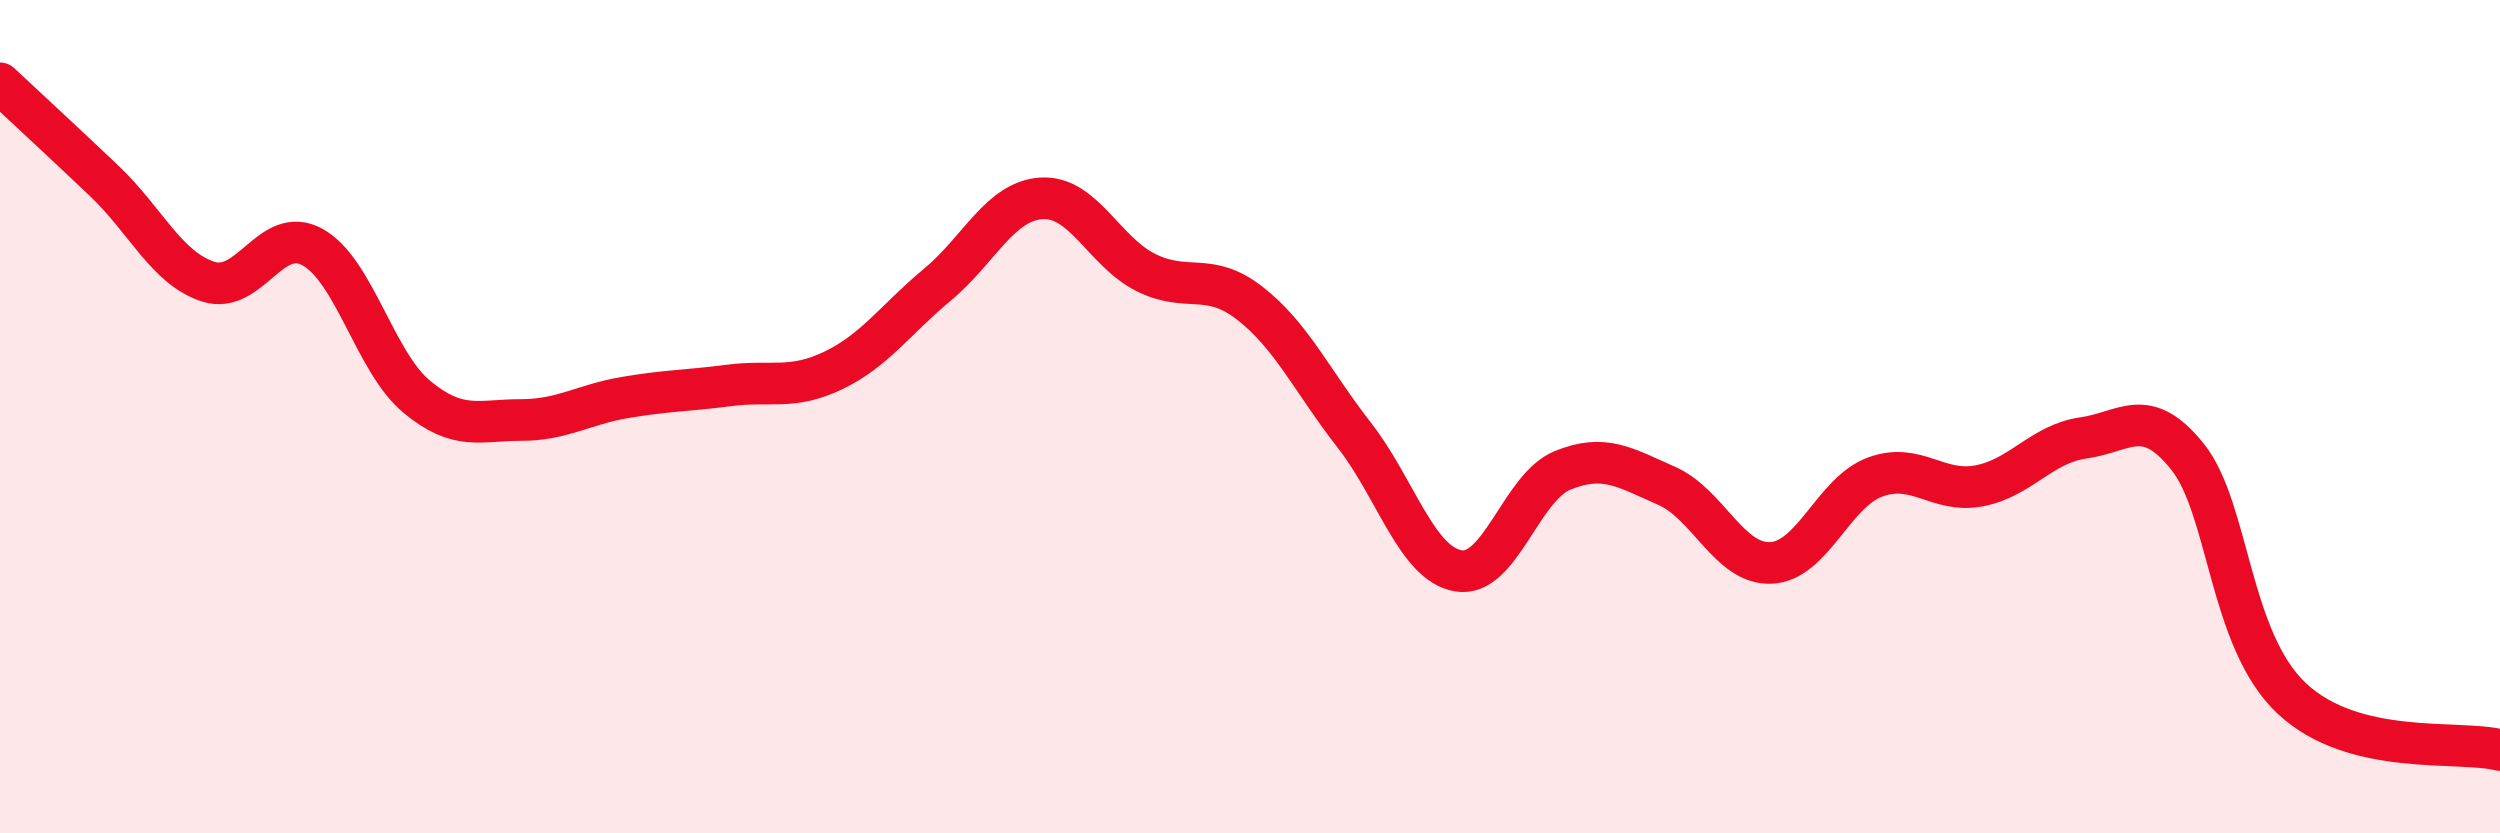
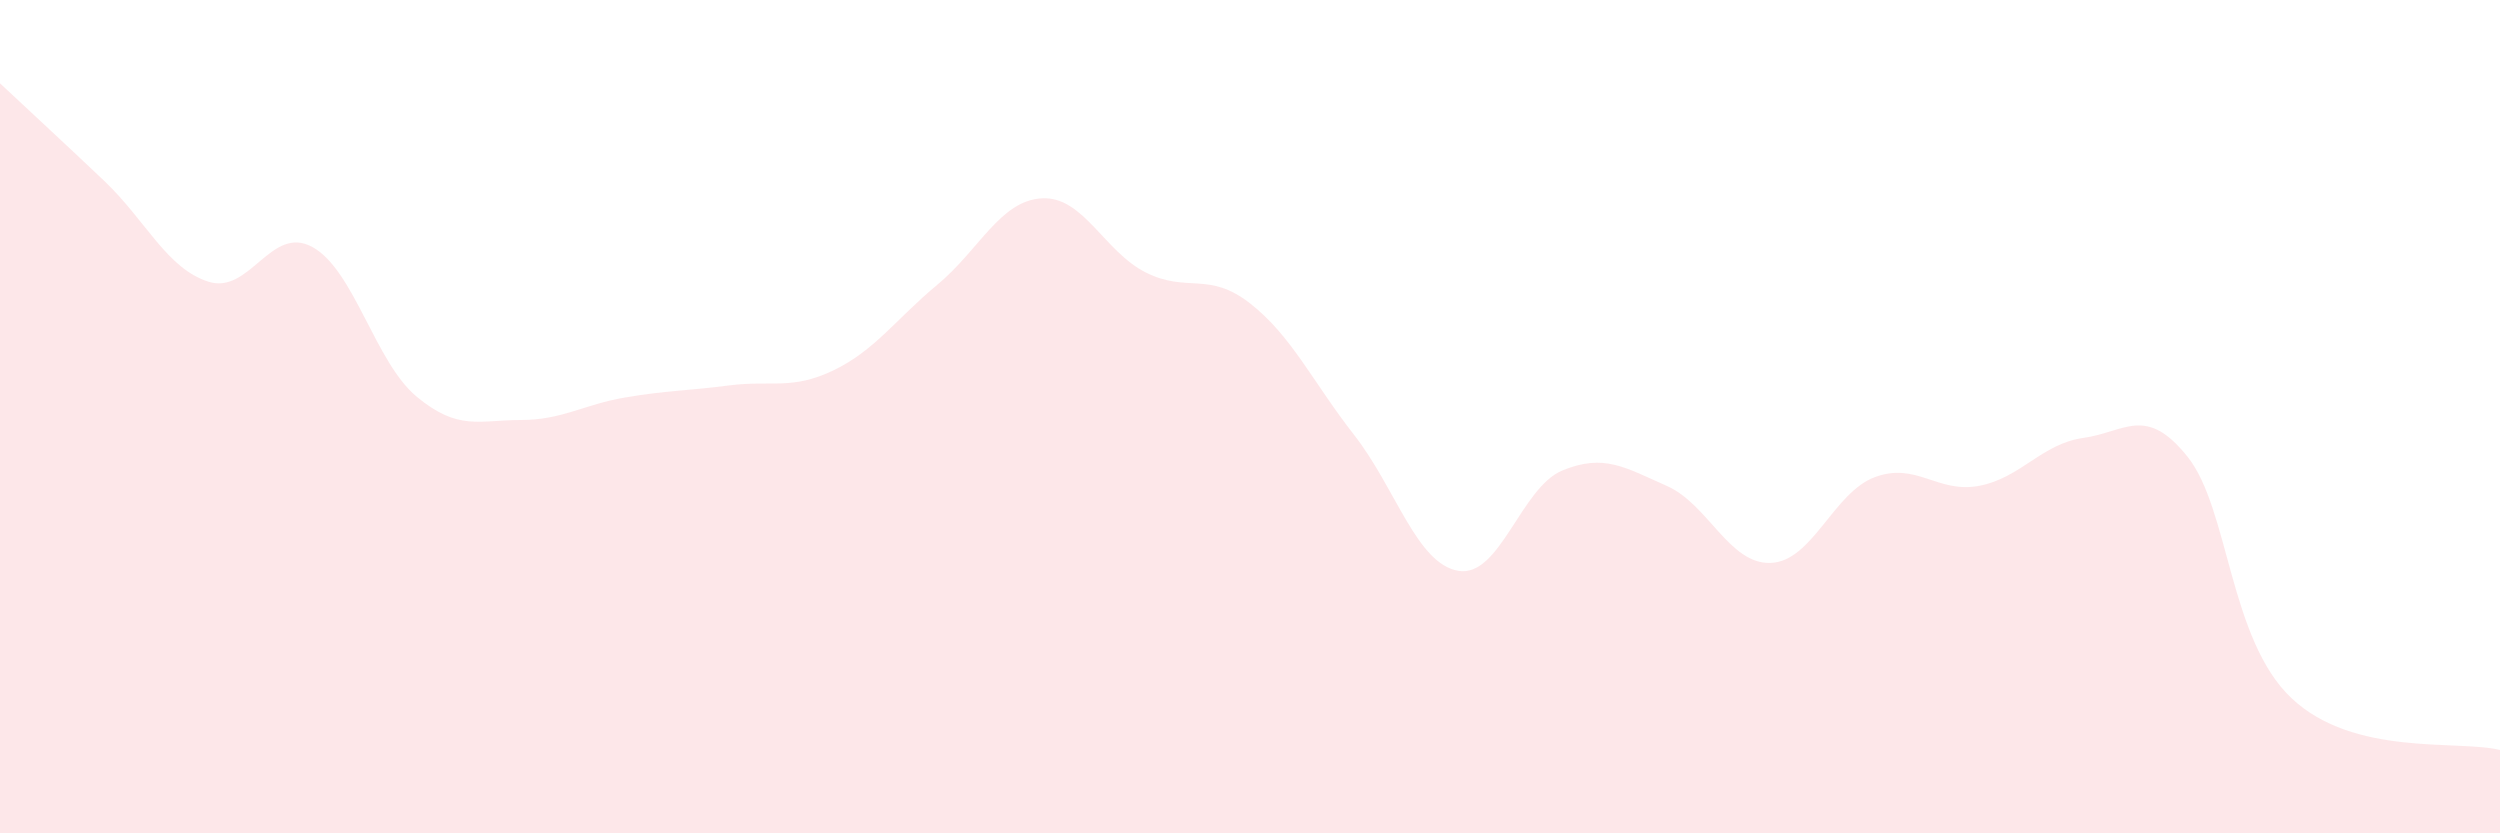
<svg xmlns="http://www.w3.org/2000/svg" width="60" height="20" viewBox="0 0 60 20">
  <path d="M 0,2 C 0.5,2.47 1.5,3.39 2.5,4.34 C 3.5,5.29 4,6.44 5,6.76 C 6,7.08 6.5,5.38 7.5,5.93 C 8.5,6.48 9,8.69 10,9.52 C 11,10.35 11.5,10.08 12.5,10.08 C 13.5,10.08 14,9.71 15,9.54 C 16,9.37 16.5,9.38 17.5,9.25 C 18.5,9.12 19,9.37 20,8.89 C 21,8.41 21.5,7.66 22.5,6.83 C 23.5,6 24,4.82 25,4.76 C 26,4.7 26.5,6.04 27.5,6.54 C 28.5,7.04 29,6.5 30,7.28 C 31,8.06 31.5,9.16 32.5,10.44 C 33.5,11.72 34,13.53 35,13.7 C 36,13.87 36.5,11.7 37.5,11.29 C 38.5,10.88 39,11.22 40,11.66 C 41,12.1 41.5,13.55 42.5,13.51 C 43.5,13.47 44,11.82 45,11.45 C 46,11.08 46.5,11.85 47.5,11.66 C 48.5,11.47 49,10.65 50,10.51 C 51,10.37 51.5,9.71 52.5,10.96 C 53.5,12.21 53.5,15.35 55,16.76 C 56.5,18.17 59,17.75 60,18L60 20L0 20Z" fill="#EB0A25" opacity="0.1" stroke-linecap="round" stroke-linejoin="round" />
-   <path d="M 0,2 C 0.5,2.47 1.5,3.39 2.5,4.34 C 3.5,5.29 4,6.44 5,6.76 C 6,7.08 6.5,5.38 7.5,5.93 C 8.5,6.48 9,8.69 10,9.52 C 11,10.35 11.5,10.08 12.5,10.08 C 13.5,10.08 14,9.71 15,9.54 C 16,9.37 16.5,9.38 17.5,9.25 C 18.5,9.12 19,9.37 20,8.89 C 21,8.41 21.5,7.66 22.5,6.83 C 23.5,6 24,4.82 25,4.76 C 26,4.7 26.5,6.04 27.5,6.54 C 28.5,7.04 29,6.5 30,7.28 C 31,8.06 31.5,9.16 32.5,10.44 C 33.5,11.72 34,13.53 35,13.7 C 36,13.87 36.5,11.7 37.5,11.29 C 38.5,10.88 39,11.22 40,11.66 C 41,12.1 41.5,13.55 42.5,13.51 C 43.5,13.47 44,11.82 45,11.45 C 46,11.08 46.5,11.85 47.5,11.66 C 48.5,11.47 49,10.65 50,10.51 C 51,10.37 51.5,9.71 52.5,10.96 C 53.5,12.21 53.5,15.35 55,16.76 C 56.5,18.17 59,17.75 60,18" stroke="#EB0A25" stroke-width="1" fill="none" stroke-linecap="round" stroke-linejoin="round" />
</svg>